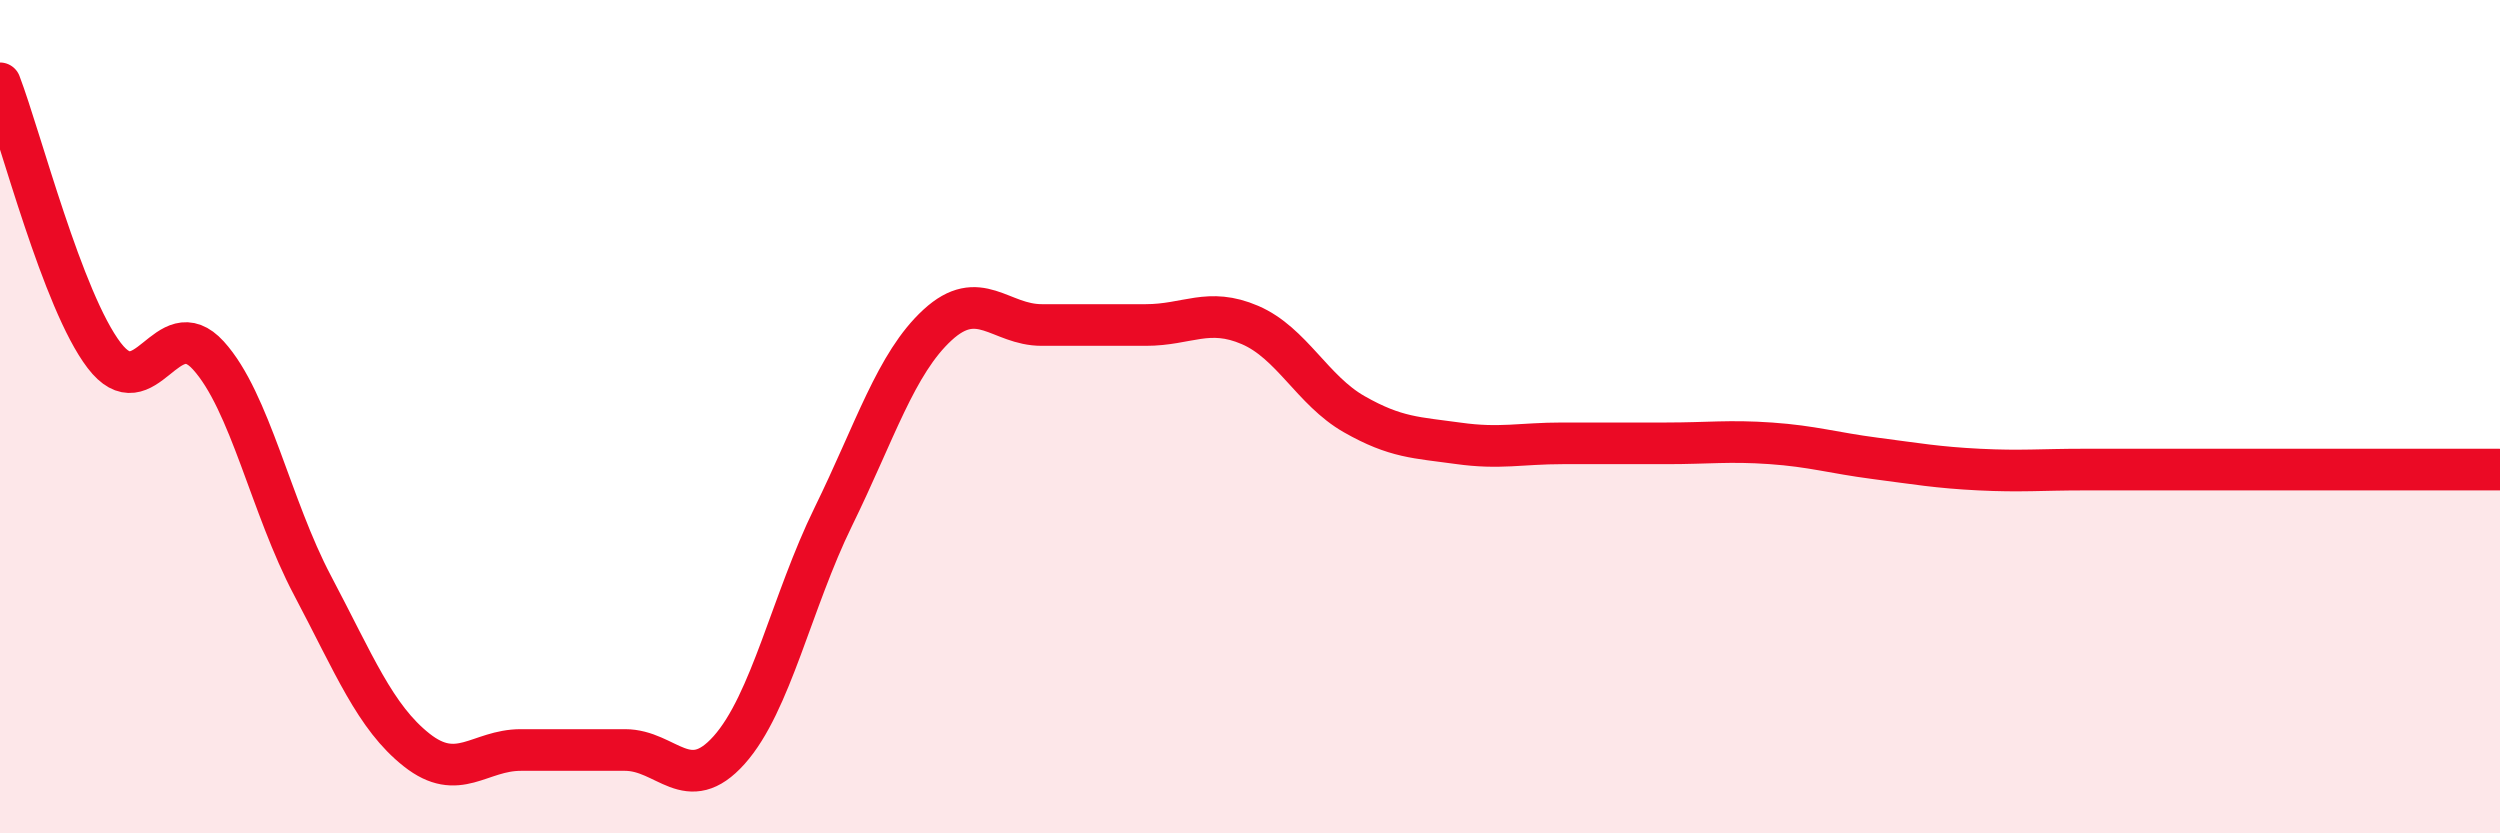
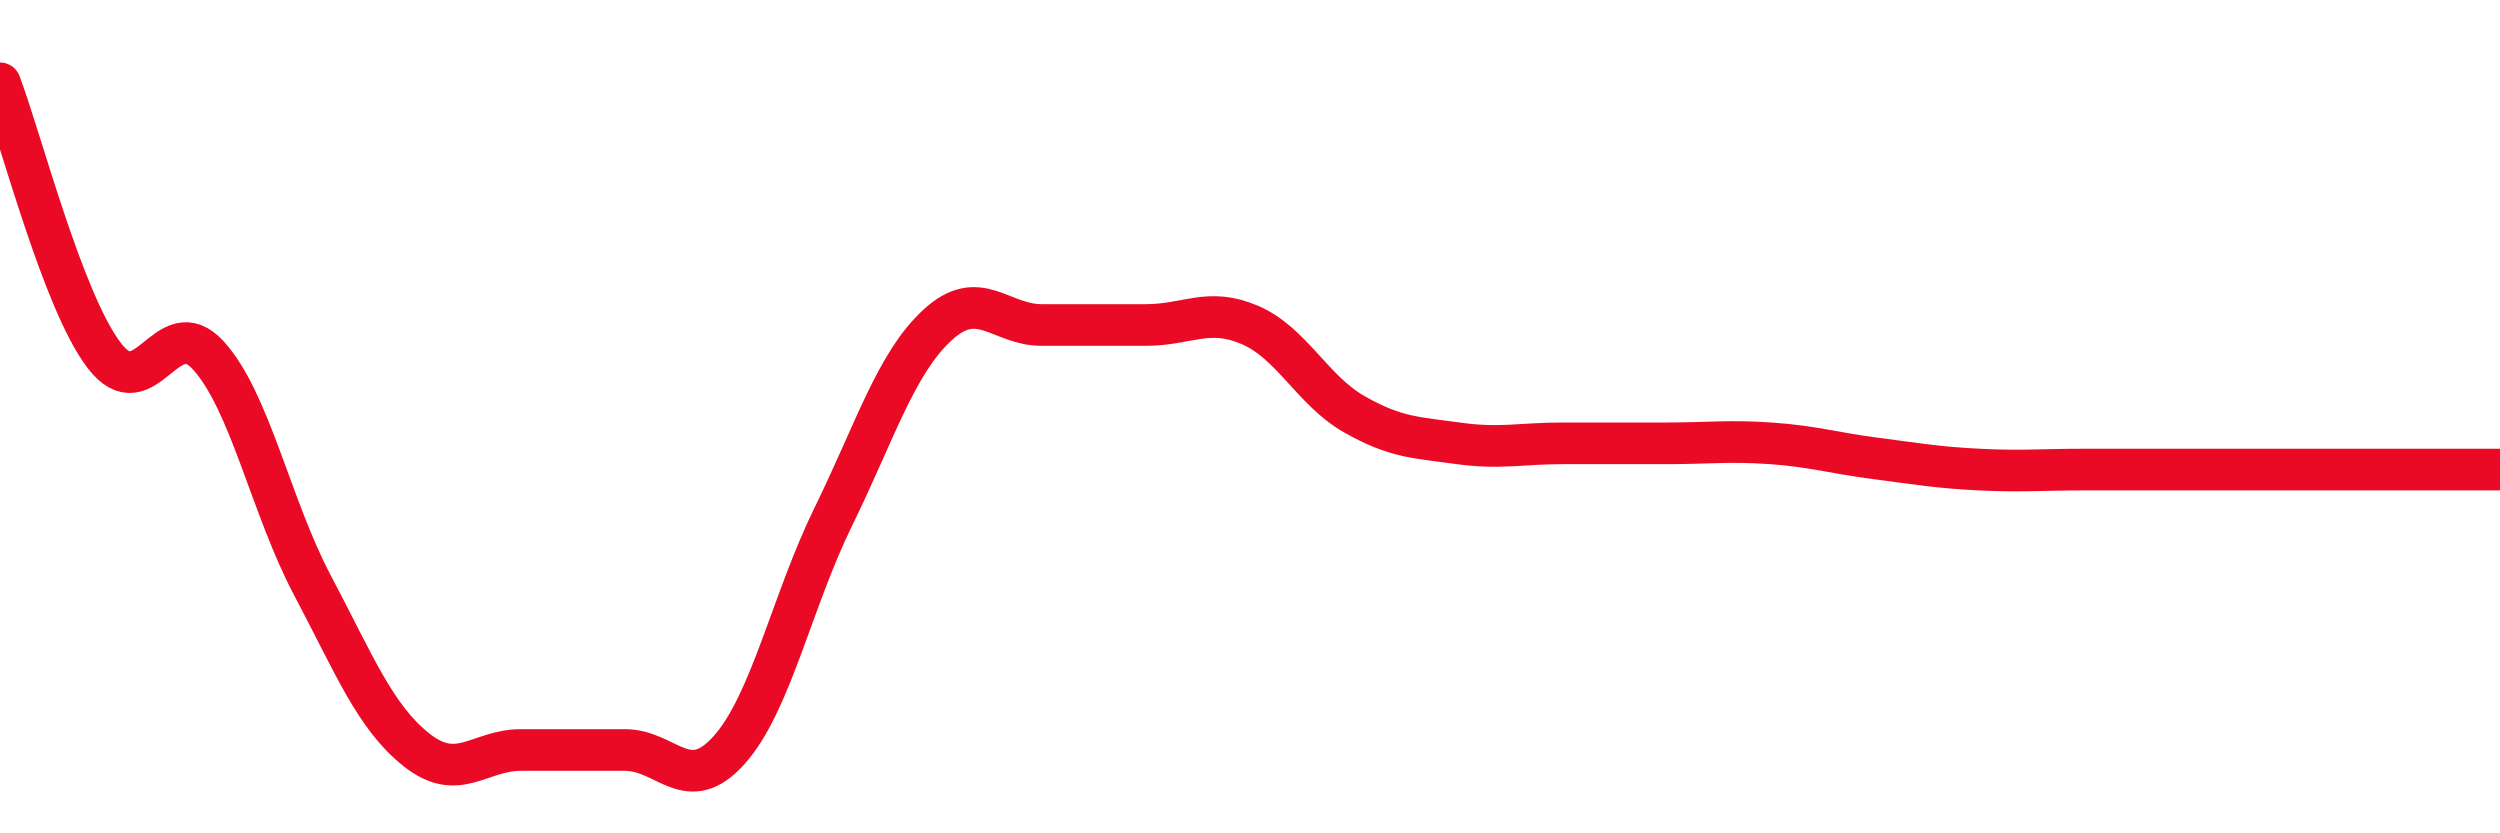
<svg xmlns="http://www.w3.org/2000/svg" width="60" height="20" viewBox="0 0 60 20">
-   <path d="M 0,2 C 0.5,3.31 1.5,7.22 2.5,8.53 C 3.5,9.84 4,7.43 5,8.53 C 6,9.63 6.5,12.16 7.5,14.05 C 8.5,15.94 9,17.21 10,18 C 11,18.79 11.5,18 12.5,18 C 13.5,18 14,18 15,18 C 16,18 16.5,19.12 17.5,18 C 18.5,16.88 19,14.44 20,12.4 C 21,10.36 21.5,8.72 22.5,7.8 C 23.5,6.88 24,7.8 25,7.8 C 26,7.8 26.5,7.8 27.5,7.8 C 28.5,7.8 29,7.37 30,7.8 C 31,8.23 31.5,9.37 32.5,9.94 C 33.5,10.51 34,10.5 35,10.64 C 36,10.78 36.5,10.64 37.5,10.64 C 38.5,10.64 39,10.64 40,10.64 C 41,10.64 41.5,10.57 42.5,10.64 C 43.5,10.71 44,10.87 45,11 C 46,11.13 46.5,11.22 47.5,11.27 C 48.5,11.32 49,11.27 50,11.27 C 51,11.27 51.5,11.27 52.5,11.27 C 53.5,11.27 53.5,11.27 55,11.27 C 56.5,11.27 59,11.27 60,11.27L60 20L0 20Z" fill="#EB0A25" opacity="0.1" stroke-linecap="round" stroke-linejoin="round" />
  <path d="M 0,2 C 0.5,3.31 1.5,7.22 2.5,8.53 C 3.5,9.84 4,7.43 5,8.53 C 6,9.63 6.5,12.16 7.5,14.05 C 8.5,15.94 9,17.21 10,18 C 11,18.79 11.5,18 12.5,18 C 13.5,18 14,18 15,18 C 16,18 16.5,19.12 17.5,18 C 18.5,16.88 19,14.44 20,12.4 C 21,10.36 21.5,8.72 22.5,7.8 C 23.5,6.88 24,7.8 25,7.8 C 26,7.8 26.5,7.8 27.5,7.8 C 28.5,7.8 29,7.37 30,7.8 C 31,8.23 31.5,9.37 32.5,9.94 C 33.5,10.51 34,10.5 35,10.64 C 36,10.78 36.5,10.64 37.5,10.64 C 38.5,10.64 39,10.64 40,10.64 C 41,10.64 41.5,10.57 42.5,10.64 C 43.5,10.71 44,10.87 45,11 C 46,11.13 46.5,11.22 47.5,11.27 C 48.5,11.32 49,11.27 50,11.27 C 51,11.27 51.5,11.27 52.5,11.27 C 53.5,11.27 53.5,11.27 55,11.27 C 56.5,11.27 59,11.27 60,11.27" stroke="#EB0A25" stroke-width="1" fill="none" stroke-linecap="round" stroke-linejoin="round" />
</svg>